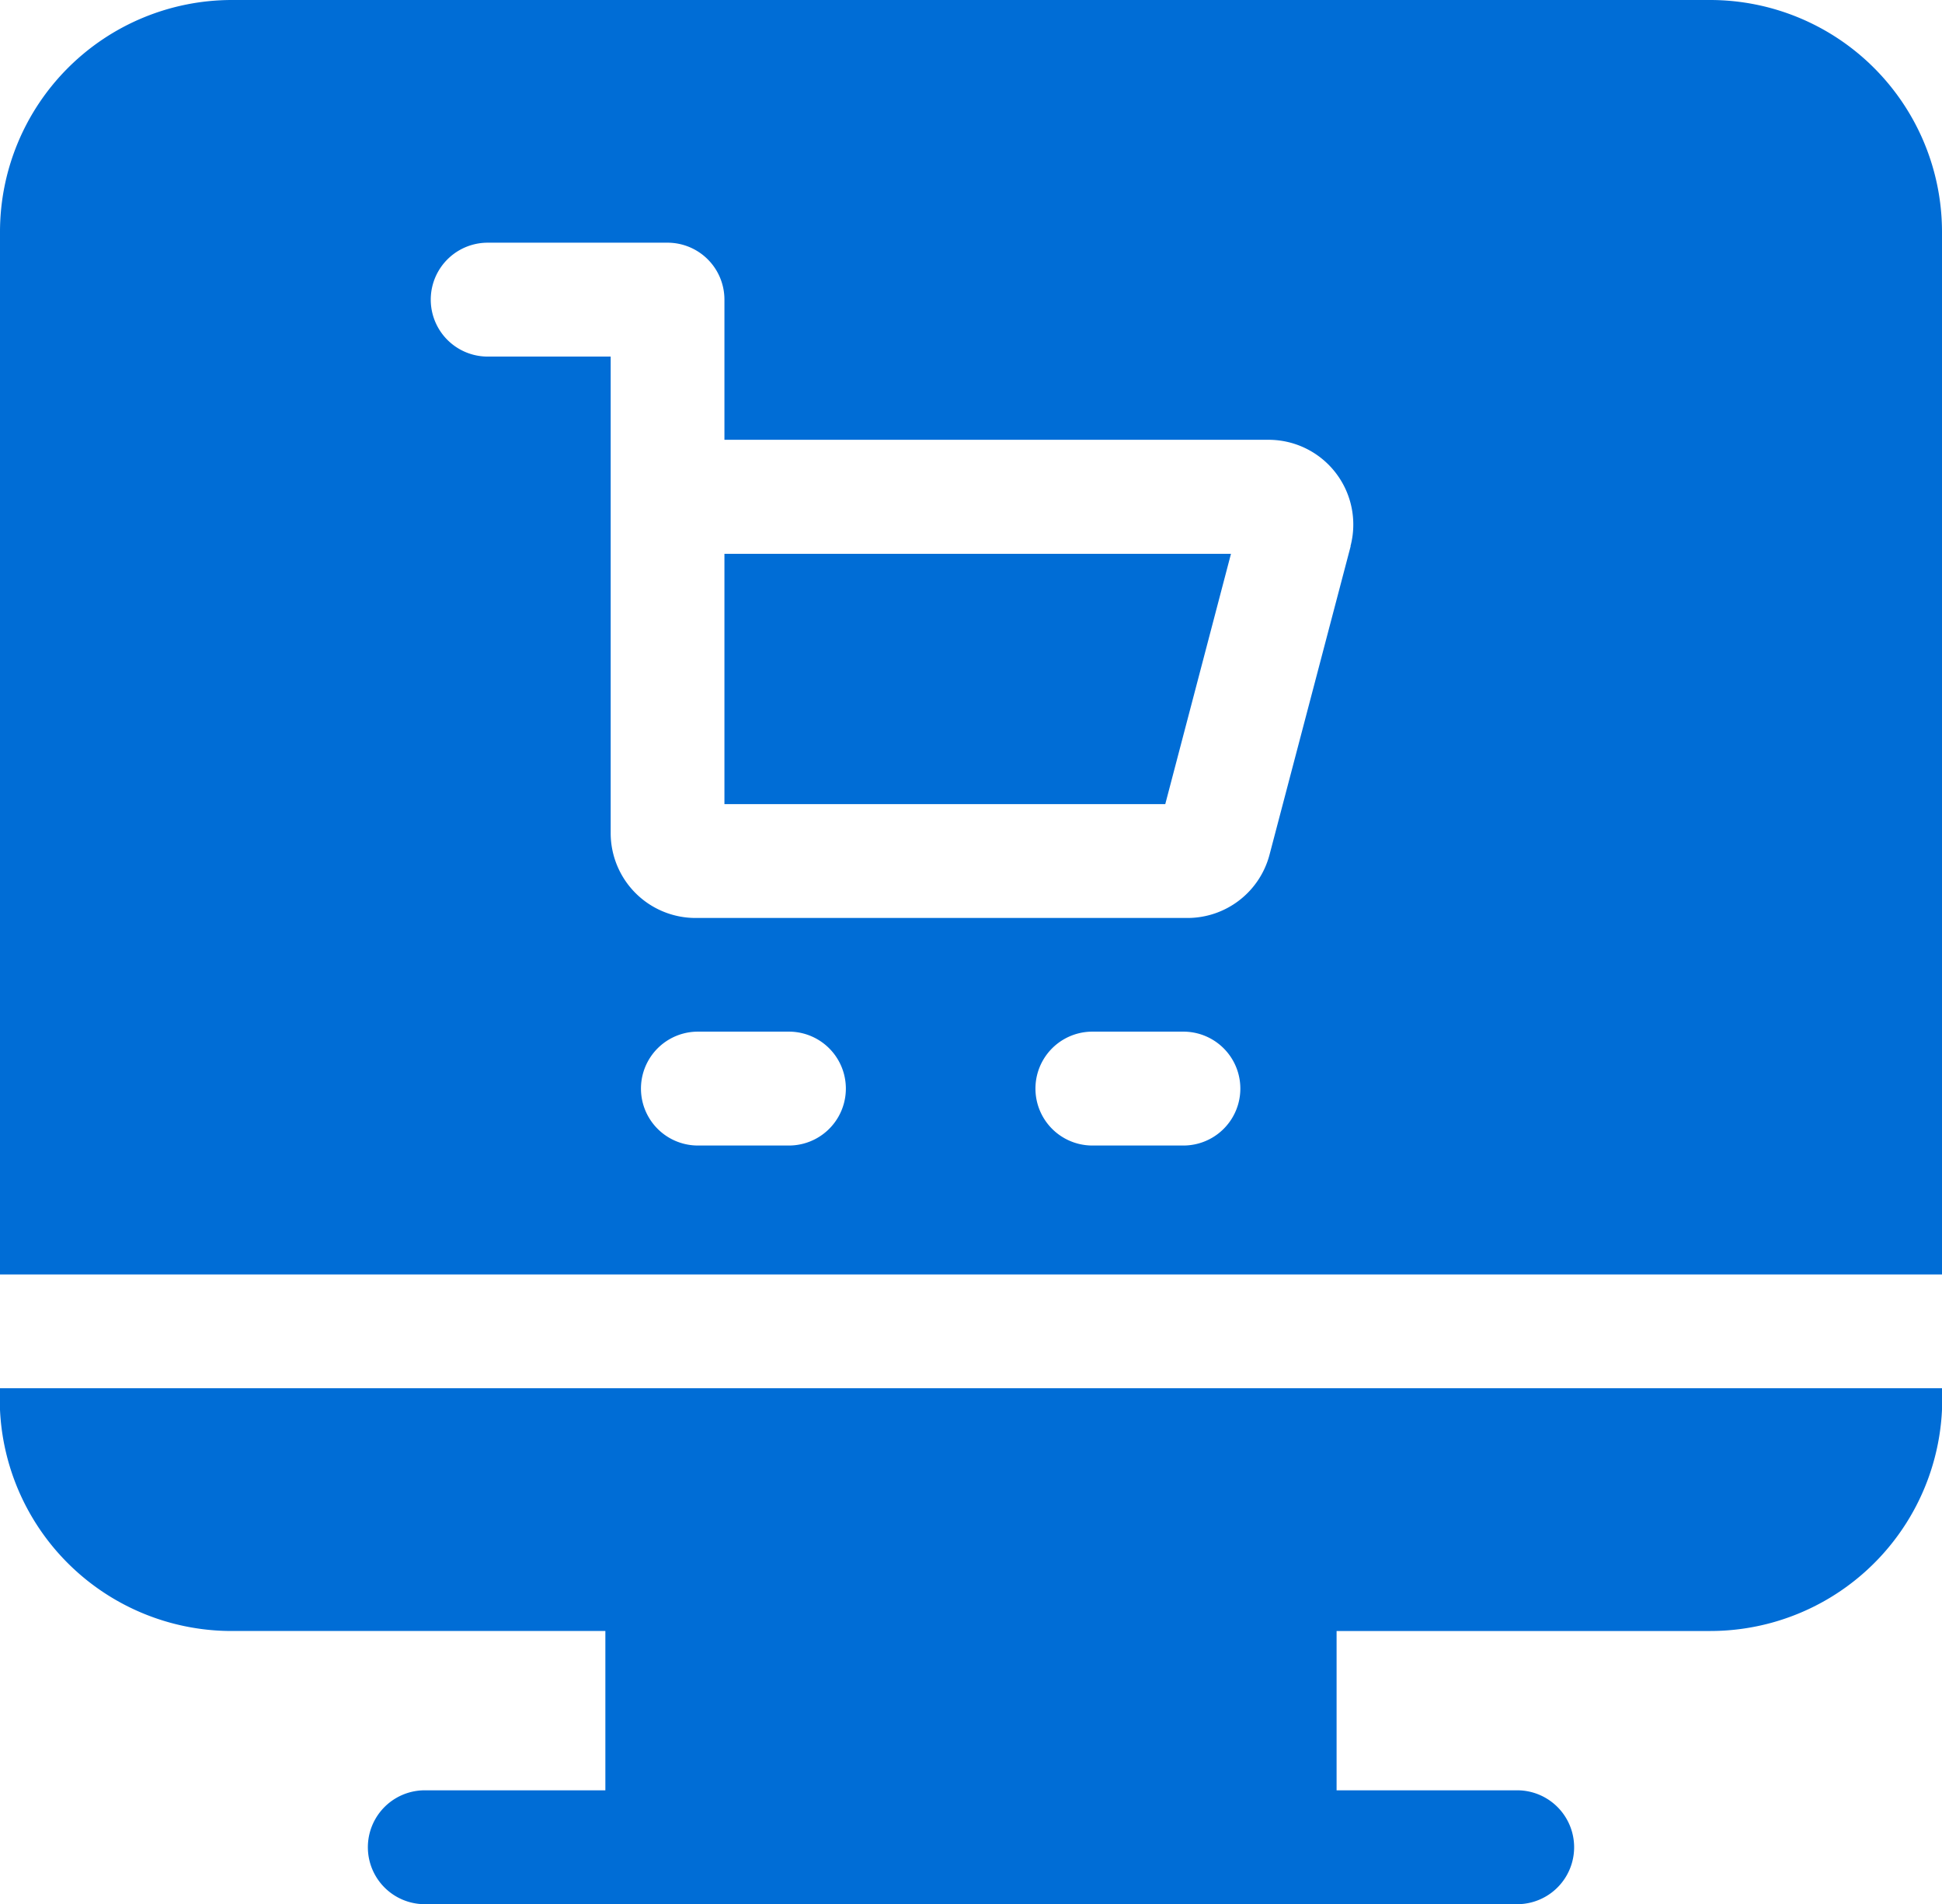
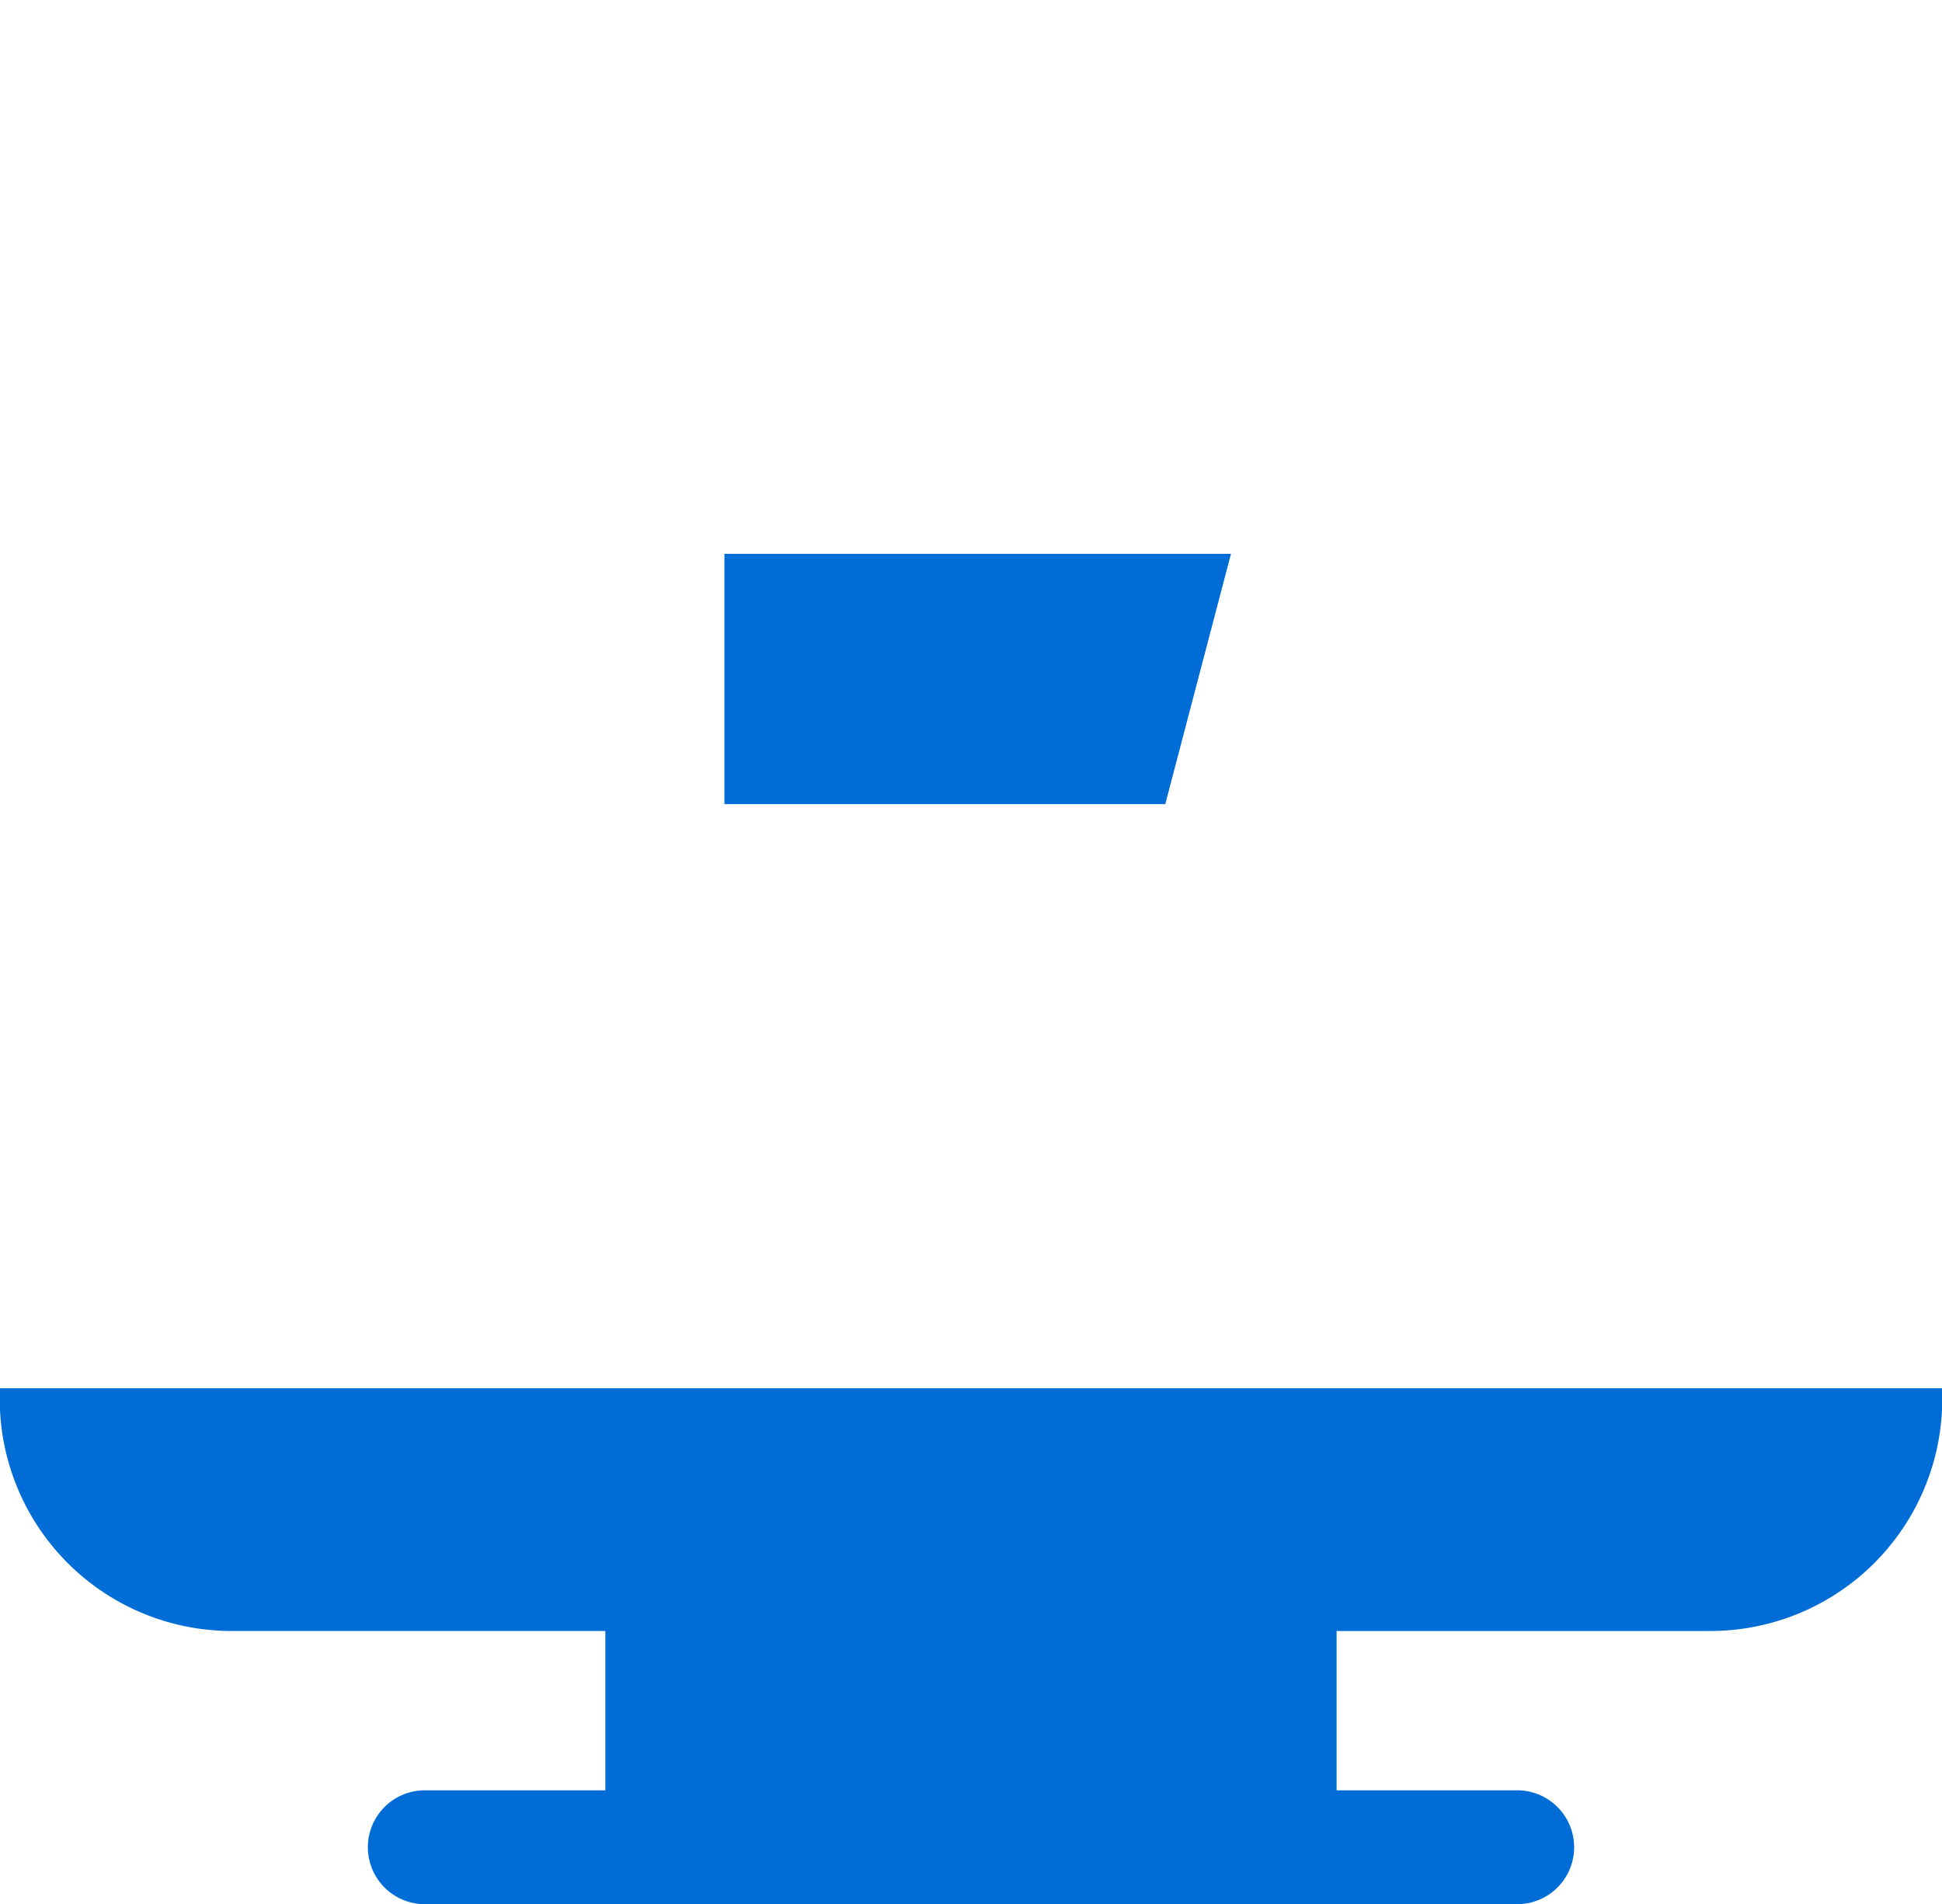
<svg xmlns="http://www.w3.org/2000/svg" id="_3126540" data-name="3126540" width="46.044" height="45.145" viewBox="0 0 46.044 45.145">
  <path id="Path_134" data-name="Path 134" d="M191,156.935h10.452L203.01,151H191Z" transform="translate(-173.824 -137.87)" fill="#006dd6" />
-   <path id="Path_135" data-name="Path 135" d="M40.554,5H5.489A5.5,5.5,0,0,0,0,10.489V35.216H46.044V10.489A5.5,5.5,0,0,0,40.554,5ZM18.705,32.159H16.547a1.349,1.349,0,1,1,0-2.7h2.158a1.349,1.349,0,1,1,0,2.7Zm9.353,0H25.9a1.349,1.349,0,1,1,0-2.7h2.158a1.349,1.349,0,0,1,0,2.7Zm3.965-14.207L30.1,25.264a2.012,2.012,0,0,1-1.944,1.5H16.489a2.013,2.013,0,0,1-2.01-2.01v-11.3H11.563a1.349,1.349,0,0,1,0-2.7h4.264A1.349,1.349,0,0,1,17.176,12.1v3.327h12.9a2.009,2.009,0,0,1,1.944,2.52Z" transform="translate(0 -5)" fill="#006dd6" />
  <path id="Path_136" data-name="Path 136" d="M5.489,376.755h8.864v3.777H10.072a1.349,1.349,0,0,0,0,2.7h25.9a1.349,1.349,0,0,0,0-2.7H31.69v-3.777h8.864A5.5,5.5,0,0,0,46.044,371H0A5.5,5.5,0,0,0,5.489,376.755Z" transform="translate(0 -338.086)" fill="#006dd6" />
</svg>